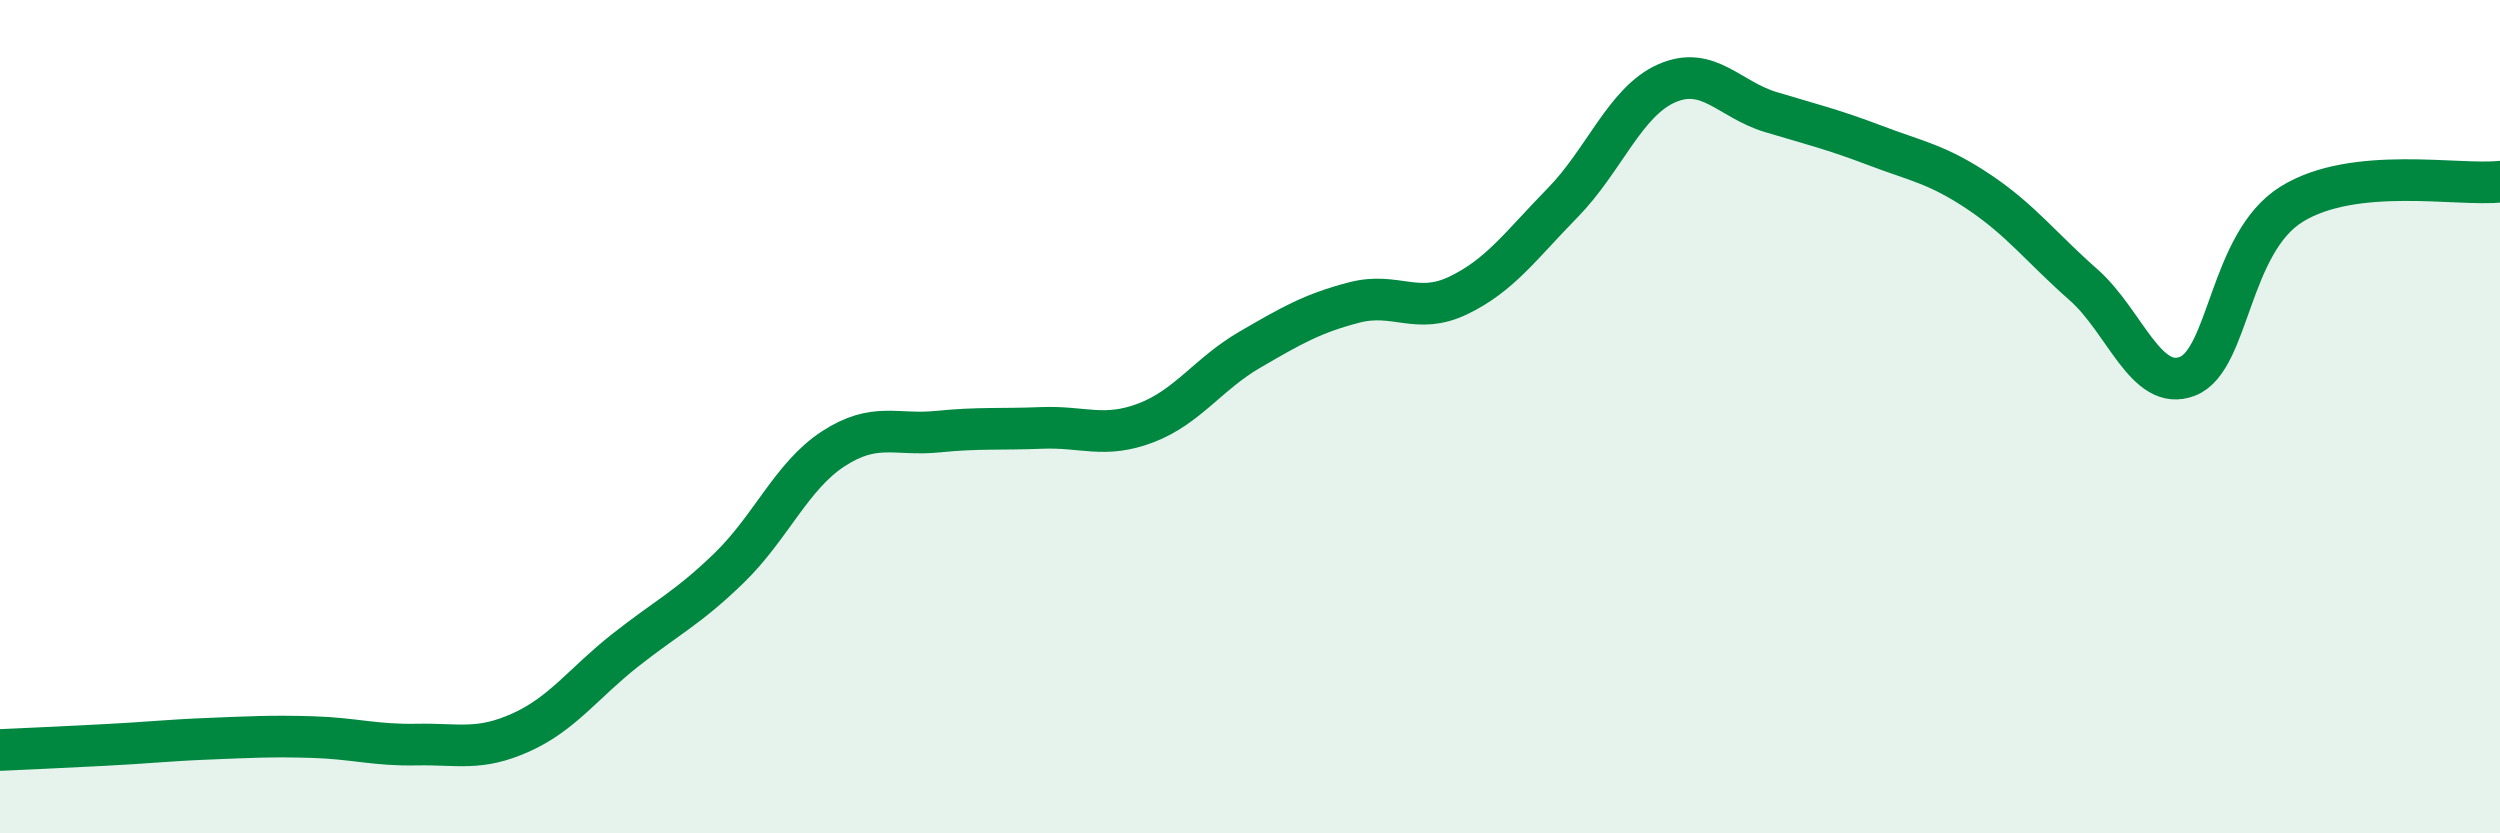
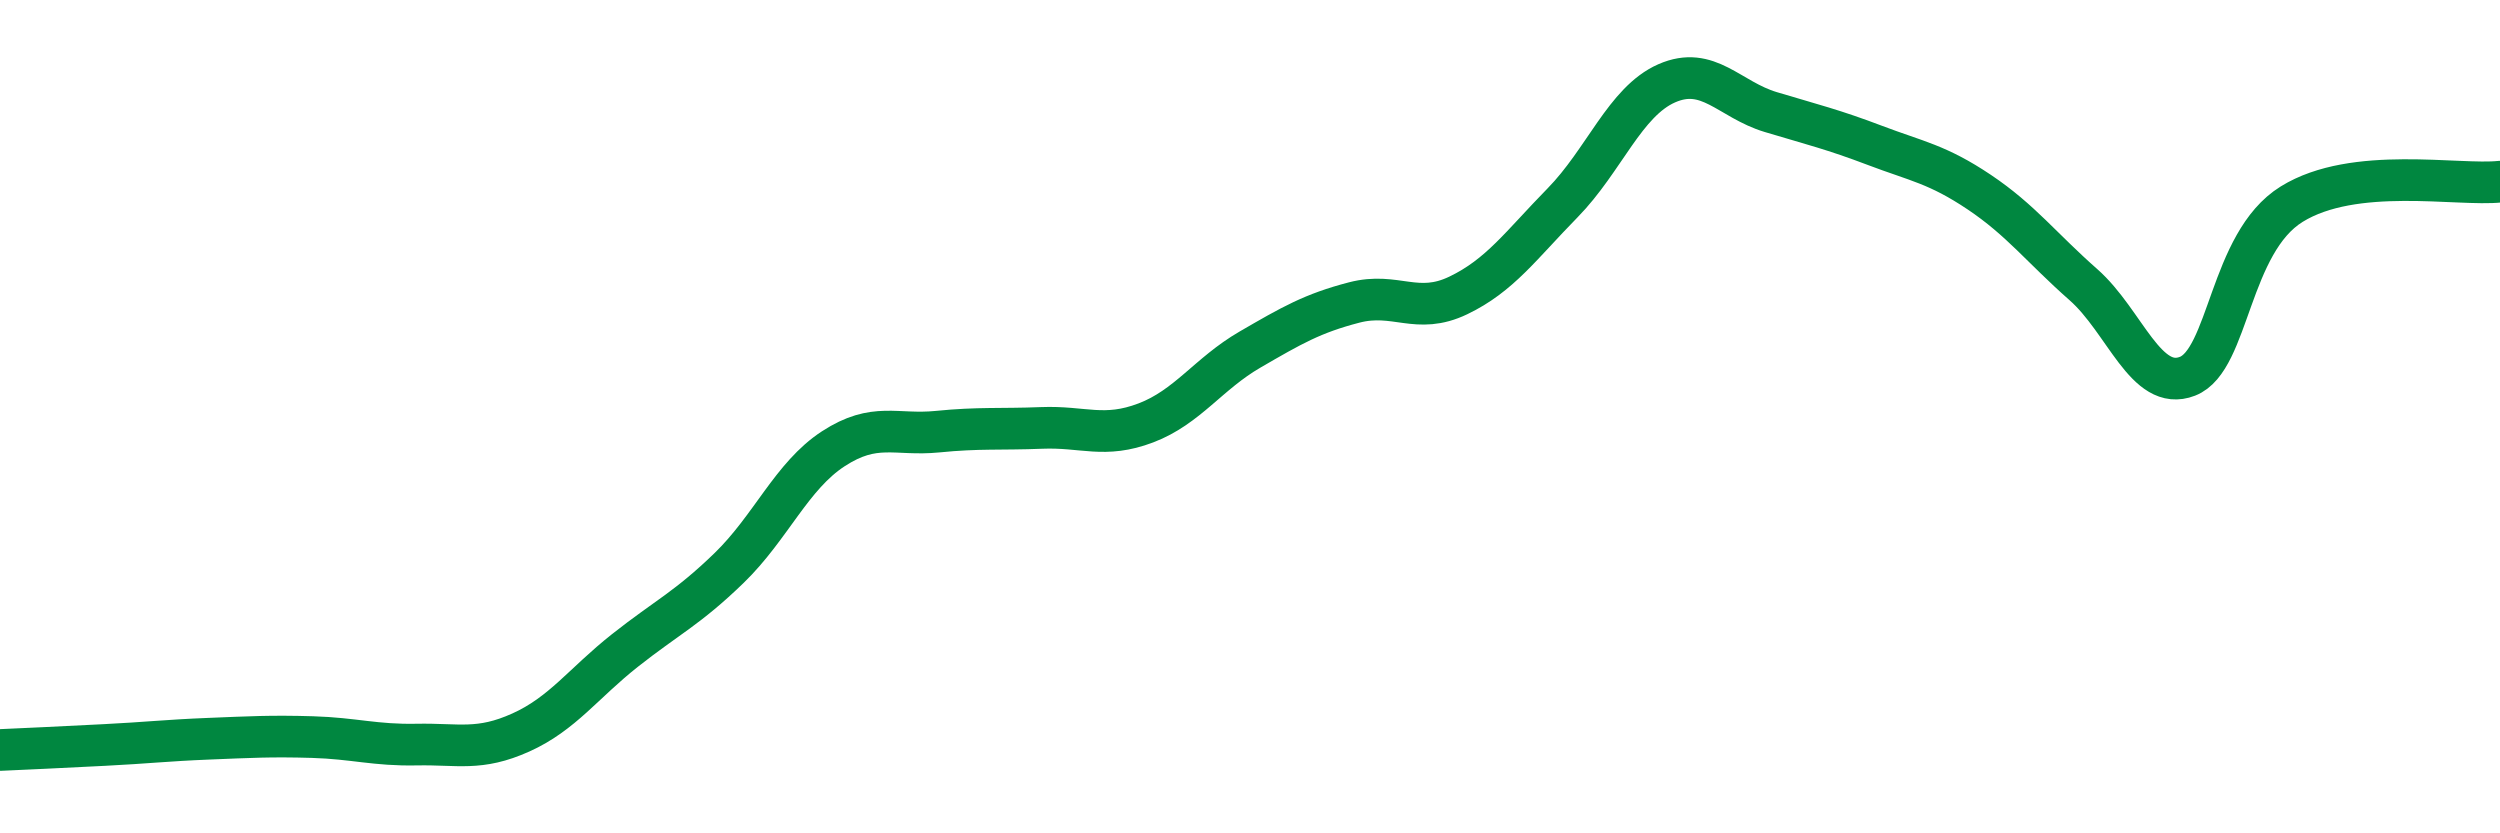
<svg xmlns="http://www.w3.org/2000/svg" width="60" height="20" viewBox="0 0 60 20">
-   <path d="M 0,18 C 0.5,17.98 1.5,17.93 2.5,17.88 C 3.5,17.83 4,17.77 5,17.73 C 6,17.69 6.5,17.66 7.5,17.69 C 8.5,17.72 9,17.89 10,17.87 C 11,17.85 11.5,18.03 12.5,17.58 C 13.5,17.13 14,16.4 15,15.61 C 16,14.82 16.5,14.6 17.5,13.63 C 18.5,12.66 19,11.42 20,10.77 C 21,10.12 21.5,10.46 22.5,10.36 C 23.5,10.26 24,10.31 25,10.27 C 26,10.23 26.5,10.53 27.5,10.15 C 28.5,9.77 29,8.97 30,8.39 C 31,7.81 31.5,7.52 32.5,7.26 C 33.5,7 34,7.57 35,7.09 C 36,6.61 36.5,5.89 37.5,4.87 C 38.5,3.85 39,2.44 40,2 C 41,1.56 41.5,2.39 42.5,2.69 C 43.5,2.99 44,3.11 45,3.49 C 46,3.87 46.5,3.94 47.5,4.61 C 48.5,5.28 49,5.95 50,6.83 C 51,7.71 51.5,9.42 52.5,9.03 C 53.5,8.64 53.5,5.83 55,4.9 C 56.5,3.97 59,4.47 60,4.36L60 20L0 20Z" fill="#008740" opacity="0.1" stroke-linecap="round" stroke-linejoin="round" />
  <path d="M 0,18 C 0.5,17.98 1.5,17.93 2.5,17.88 C 3.5,17.83 4,17.77 5,17.73 C 6,17.69 6.5,17.66 7.5,17.69 C 8.5,17.72 9,17.89 10,17.87 C 11,17.85 11.5,18.03 12.5,17.58 C 13.5,17.13 14,16.4 15,15.61 C 16,14.82 16.5,14.6 17.5,13.63 C 18.5,12.66 19,11.42 20,10.77 C 21,10.12 21.5,10.46 22.5,10.36 C 23.5,10.26 24,10.31 25,10.27 C 26,10.23 26.5,10.53 27.5,10.15 C 28.5,9.77 29,8.97 30,8.39 C 31,7.81 31.5,7.52 32.5,7.26 C 33.5,7 34,7.57 35,7.09 C 36,6.61 36.5,5.89 37.5,4.87 C 38.5,3.85 39,2.44 40,2 C 41,1.56 41.5,2.39 42.5,2.69 C 43.5,2.99 44,3.11 45,3.49 C 46,3.87 46.5,3.94 47.5,4.61 C 48.5,5.28 49,5.95 50,6.83 C 51,7.71 51.5,9.42 52.5,9.03 C 53.5,8.64 53.5,5.83 55,4.9 C 56.5,3.97 59,4.47 60,4.36" stroke="#008740" stroke-width="1" fill="none" stroke-linecap="round" stroke-linejoin="round" />
</svg>